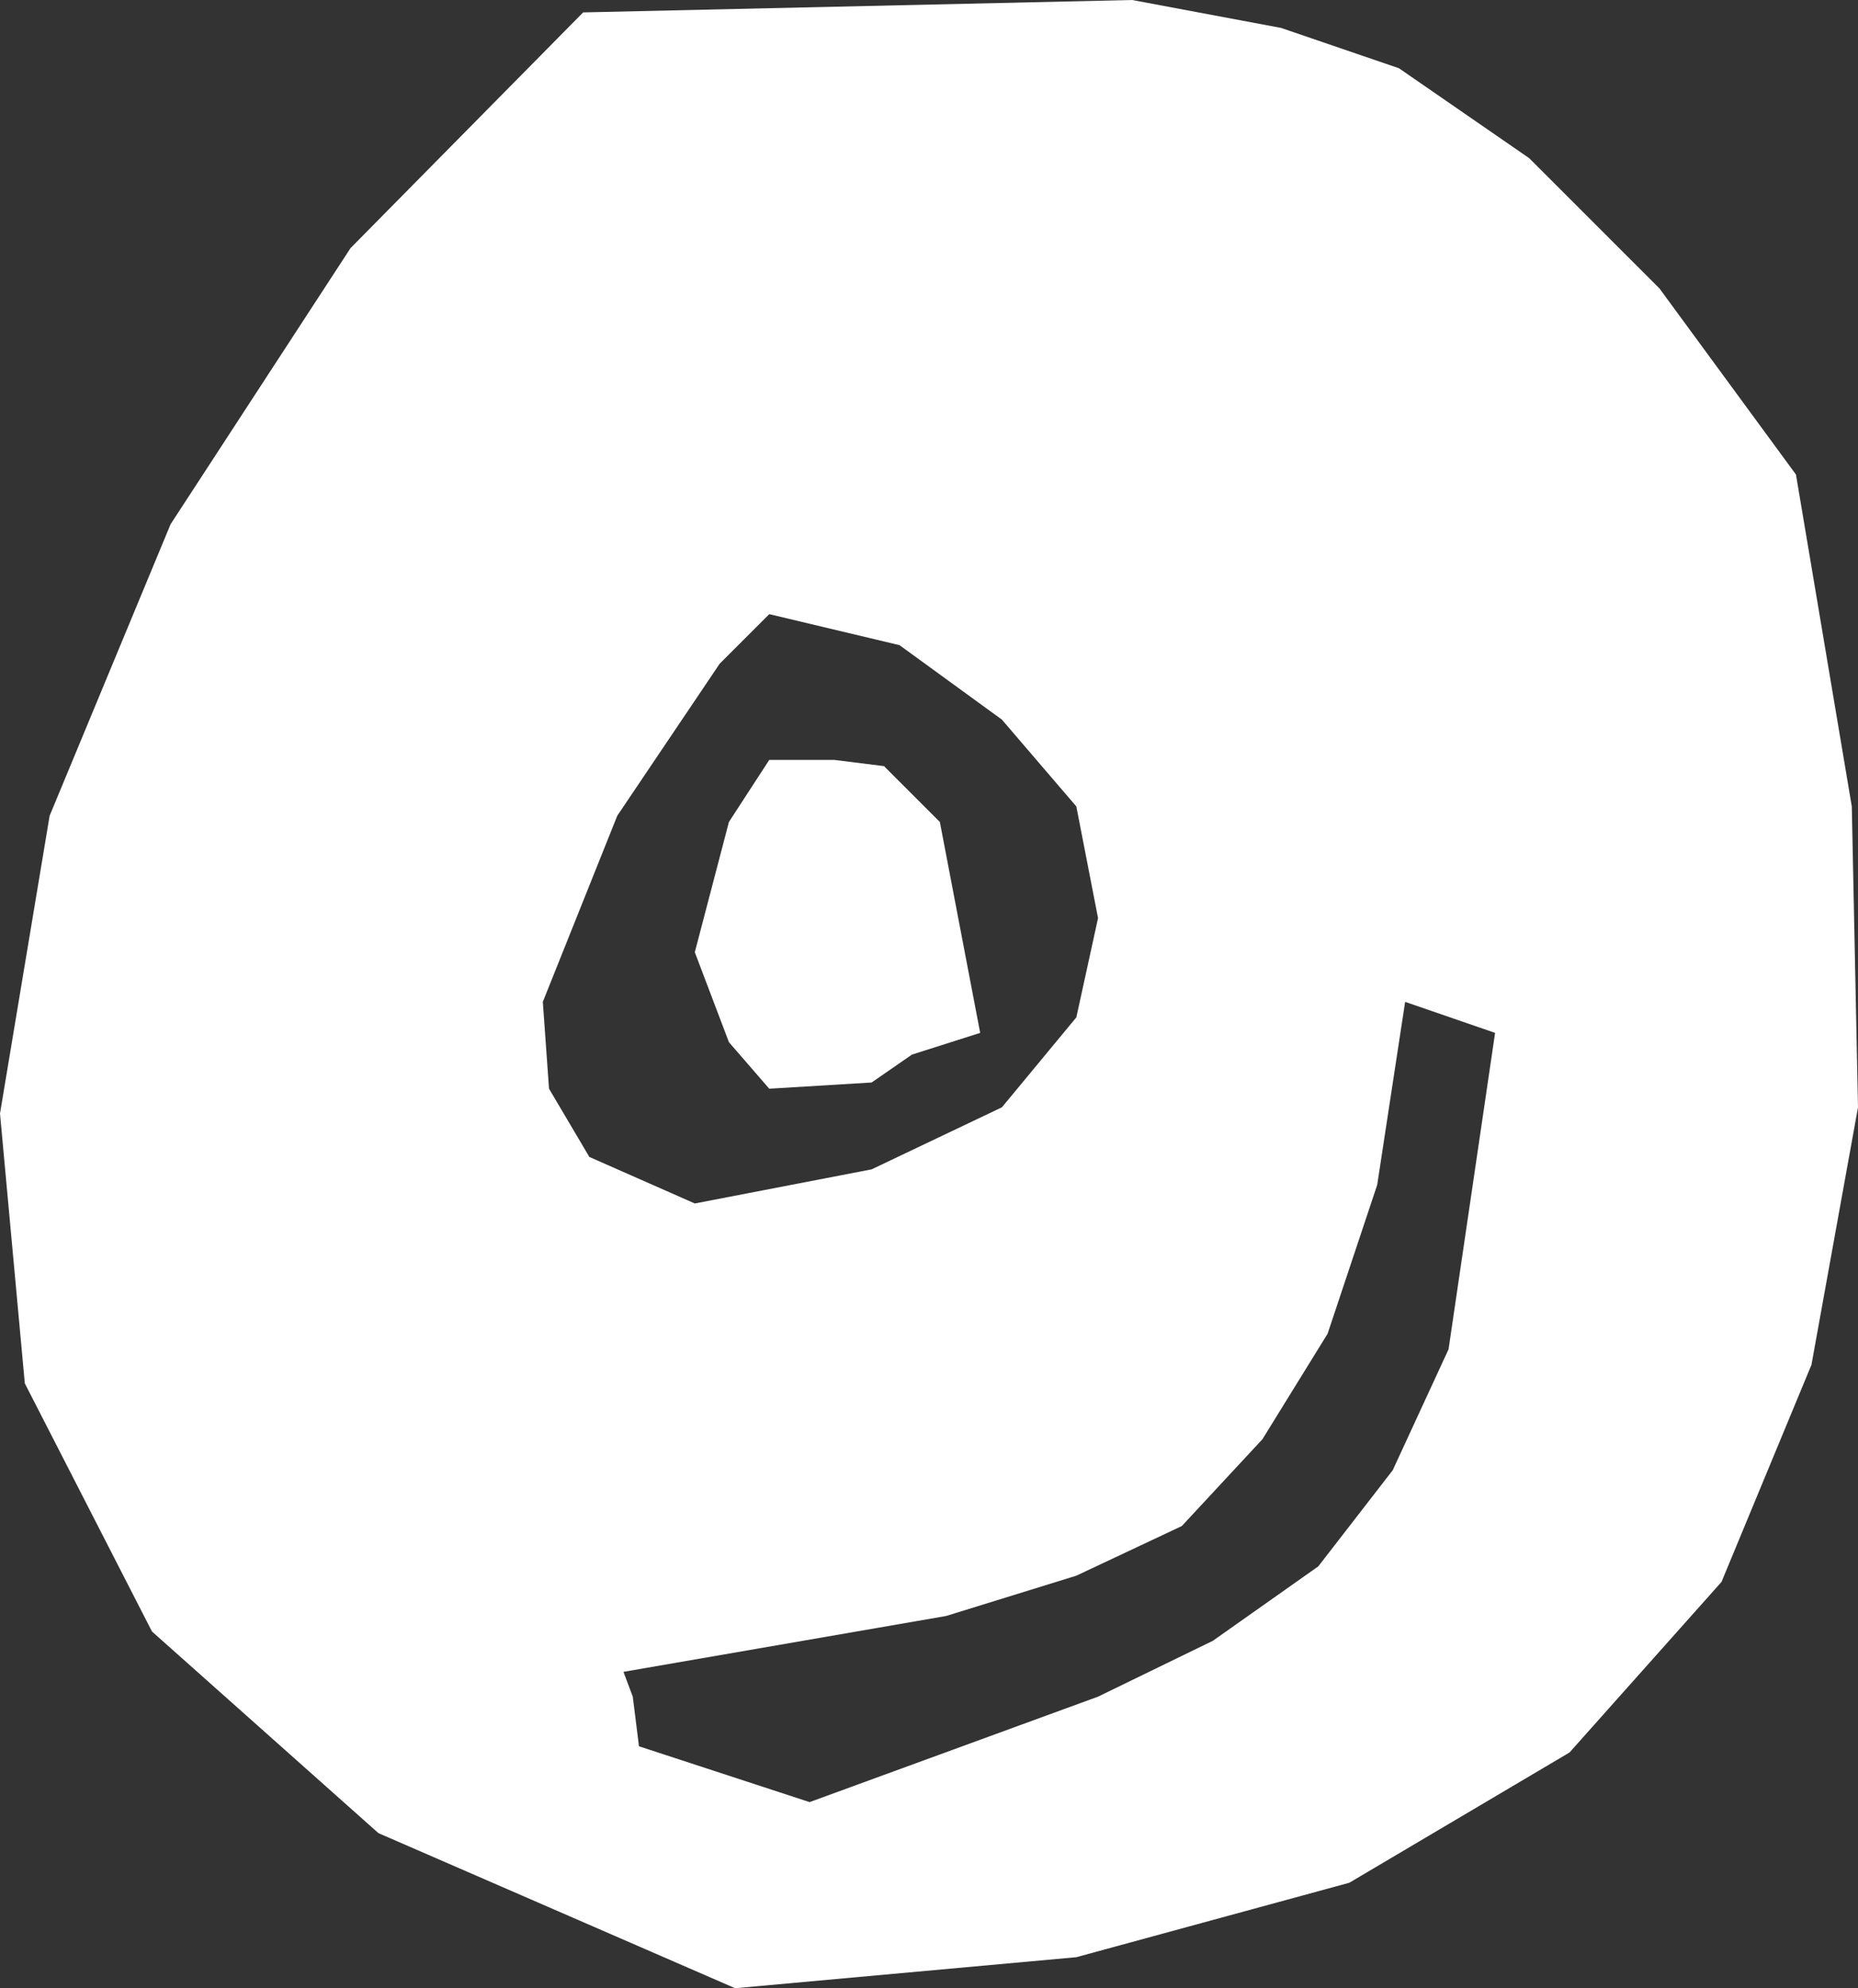
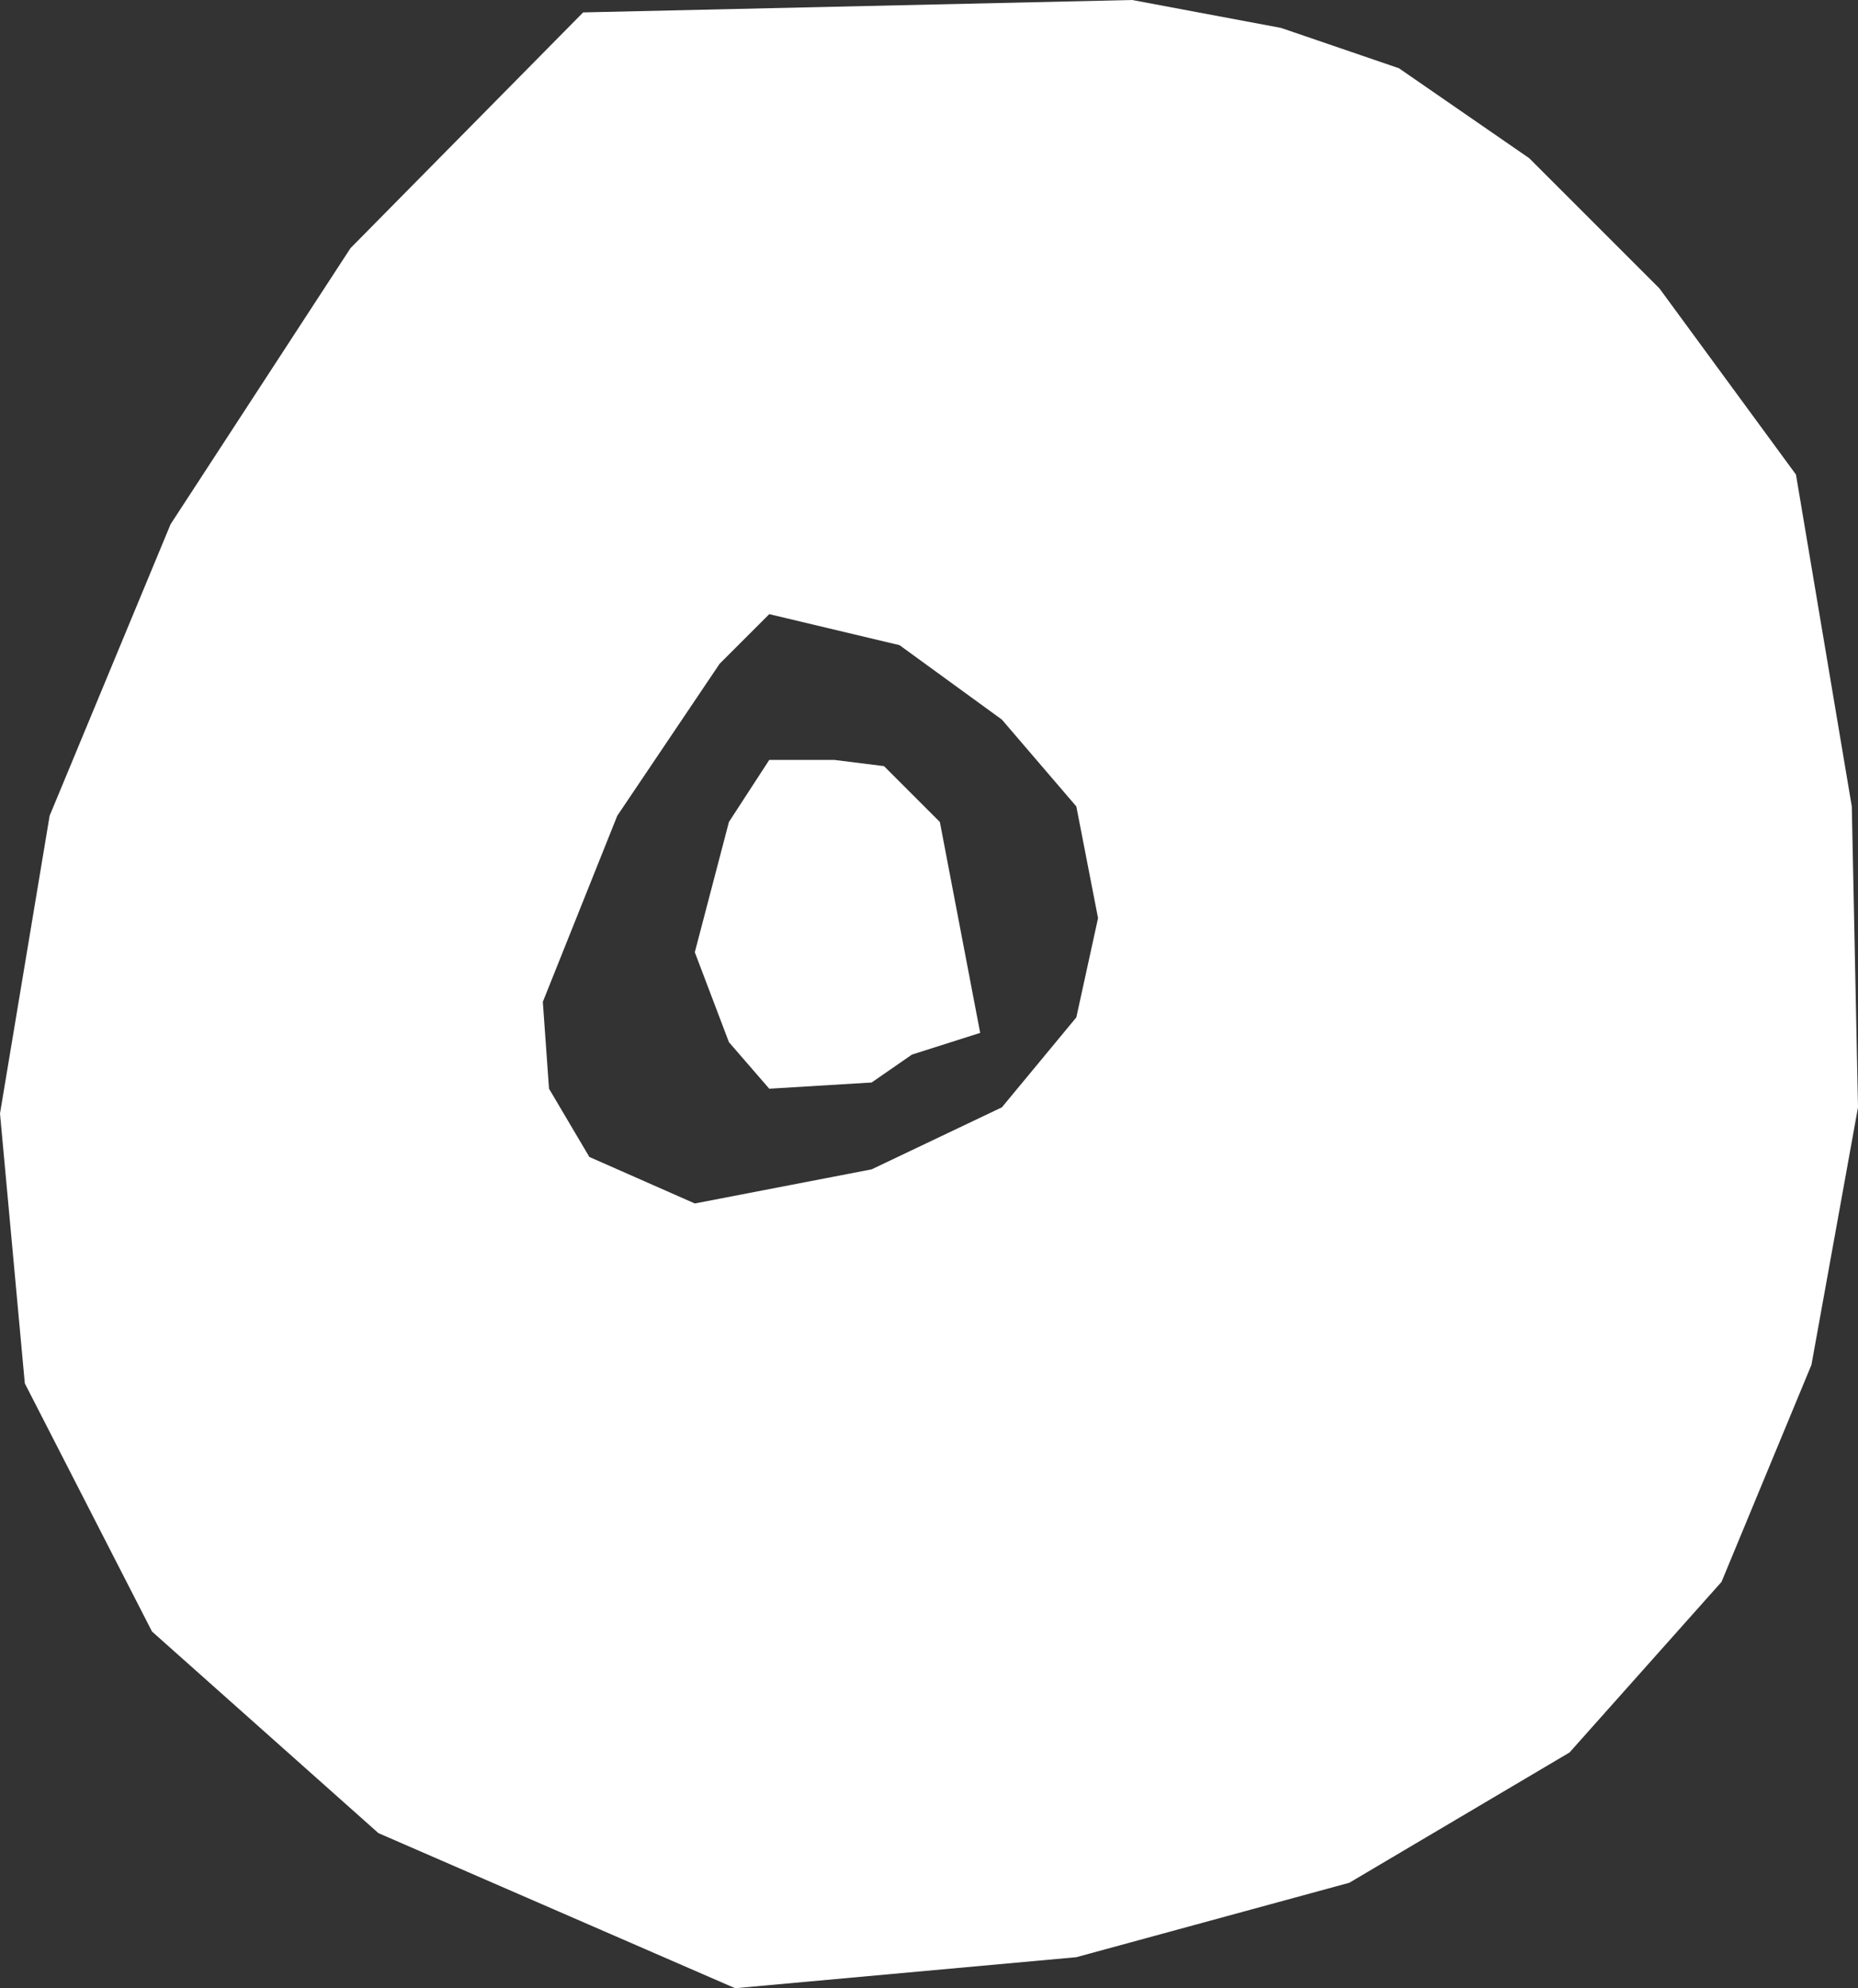
<svg xmlns="http://www.w3.org/2000/svg" height="32.05px" width="29.95px">
  <rect width="100%" height="100%" fill="#333333" stroke="none" />
  <g transform="matrix(1.0, 0.0, 0.0, 1.0, 0.0, 0.0)">
-     <path d="M28.95 7.65 L29.85 13.0 29.95 17.85 29.2 22.0 27.75 25.5 25.3 28.25 21.75 30.35 17.35 31.55 11.85 32.05 6.1 29.55 2.45 26.3 0.4 22.3 0.0 17.95 0.8 13.15 2.75 8.45 5.65 4.0 9.4 0.2 18.25 0.0 20.65 0.45 22.55 1.1 24.65 2.55 26.75 4.65 28.95 7.65 M12.4 9.9 L11.6 10.7 9.95 13.15 8.75 16.15 8.85 17.55 9.5 18.65 11.2 19.4 14.05 18.85 16.15 17.85 17.35 16.4 17.7 14.8 17.35 13.0 16.15 11.6 14.5 10.4 12.4 9.9 M22.45 23.7 L23.35 21.75 24.1 16.65 22.65 16.15 22.2 19.1 21.4 21.5 20.35 23.2 19.05 24.6 17.35 25.4 15.25 26.05 10.05 26.95 10.2 27.35 10.3 28.15 13.05 29.05 17.7 27.35 19.55 26.45 21.25 25.25 22.45 23.7 M14.25 12.35 L15.15 13.25 15.8 16.65 14.7 17.0 14.05 17.45 12.4 17.55 11.75 16.8 11.2 15.35 11.75 13.25 12.4 12.25 13.45 12.25 14.25 12.35" fill="#ffffff" fill-rule="evenodd" stroke="none" />
+     <path d="M28.95 7.65 L29.85 13.0 29.95 17.85 29.2 22.0 27.75 25.5 25.3 28.25 21.75 30.35 17.35 31.55 11.85 32.05 6.1 29.55 2.45 26.3 0.4 22.3 0.0 17.95 0.8 13.15 2.75 8.45 5.65 4.0 9.4 0.2 18.25 0.0 20.65 0.45 22.55 1.1 24.65 2.55 26.75 4.65 28.95 7.65 M12.4 9.9 L11.6 10.7 9.95 13.15 8.75 16.15 8.85 17.55 9.5 18.65 11.2 19.4 14.05 18.85 16.15 17.85 17.35 16.4 17.7 14.8 17.35 13.0 16.15 11.6 14.5 10.4 12.4 9.9 M22.45 23.7 M14.25 12.35 L15.15 13.25 15.8 16.65 14.7 17.0 14.05 17.45 12.4 17.55 11.75 16.8 11.2 15.35 11.75 13.25 12.4 12.25 13.45 12.25 14.25 12.35" fill="#ffffff" fill-rule="evenodd" stroke="none" />
  </g>
</svg>